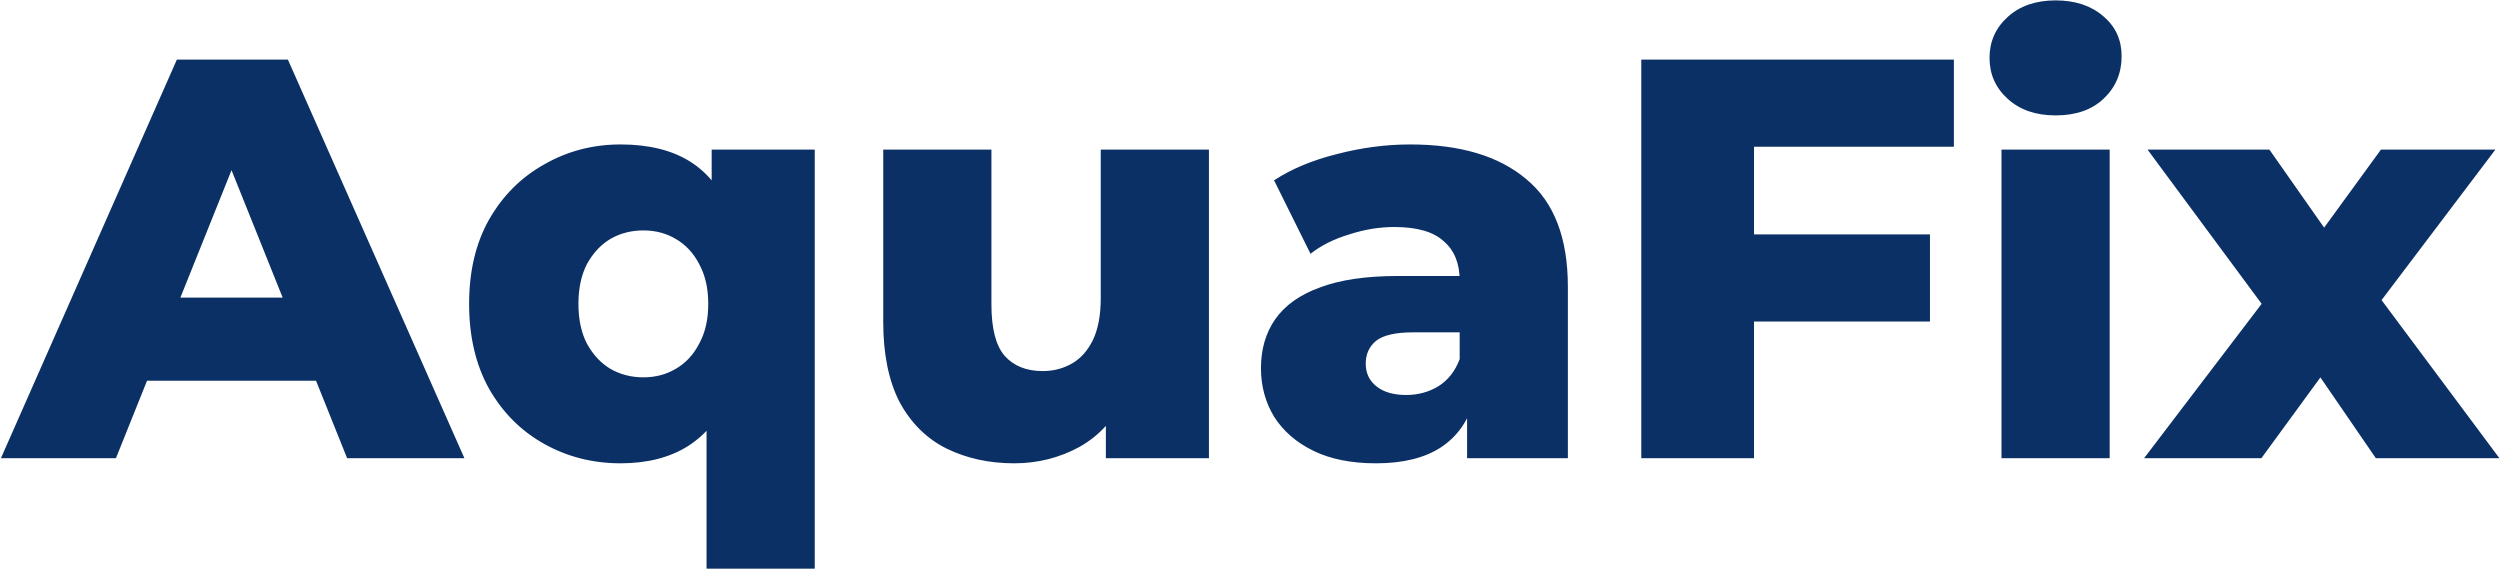
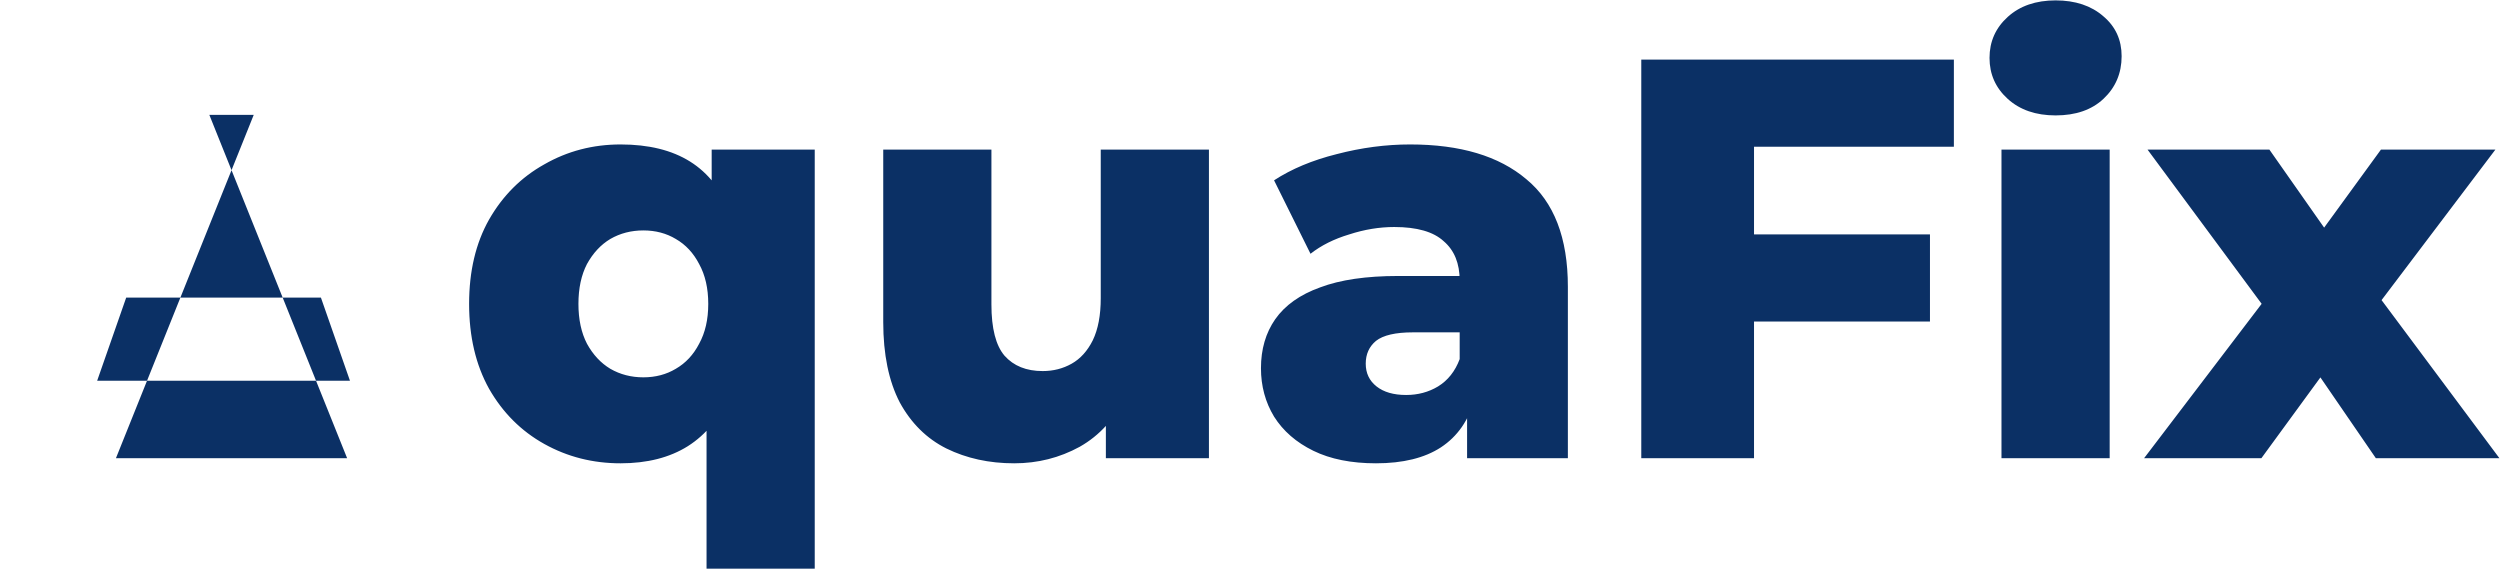
<svg xmlns="http://www.w3.org/2000/svg" width="562" height="128" viewBox="0 0 562 128" fill="none">
-   <path d="M0.208 103L39.76 13.4H64.72L104.4 103H78.032L47.056 25.816H57.04L26.064 103H0.208ZM21.84 85.592L28.368 66.904H72.144L78.672 85.592H21.84ZM139.504 104.152C133.275 104.152 127.557 102.701 122.352 99.8C117.147 96.899 113.008 92.76 109.936 87.384C106.949 82.008 105.456 75.651 105.456 68.312C105.456 60.973 106.949 54.659 109.936 49.368C113.008 43.992 117.147 39.853 122.352 36.952C127.557 33.965 133.275 32.472 139.504 32.472C145.819 32.472 151.024 33.752 155.12 36.312C159.216 38.872 162.288 42.797 164.336 48.088C166.384 53.293 167.408 60.035 167.408 68.312C167.408 76.504 166.299 83.245 164.08 88.536C161.947 93.741 158.789 97.667 154.608 100.312C150.512 102.872 145.477 104.152 139.504 104.152ZM144.624 84.824C147.355 84.824 149.787 84.184 151.92 82.904C154.139 81.624 155.888 79.747 157.168 77.272C158.533 74.797 159.216 71.811 159.216 68.312C159.216 64.813 158.533 61.827 157.168 59.352C155.888 56.877 154.139 55 151.92 53.72C149.787 52.44 147.355 51.8 144.624 51.8C141.893 51.8 139.419 52.44 137.2 53.72C135.067 55 133.317 56.877 131.952 59.352C130.672 61.827 130.032 64.813 130.032 68.312C130.032 71.811 130.672 74.797 131.952 77.272C133.317 79.747 135.067 81.624 137.2 82.904C139.419 84.184 141.893 84.824 144.624 84.824ZM158.832 127.832V91.352L160.112 68.312L159.984 45.4V33.624H183.152V127.832H158.832ZM227.992 104.152C222.36 104.152 217.283 103.043 212.76 100.824C208.323 98.605 204.824 95.149 202.264 90.456C199.789 85.677 198.552 79.661 198.552 72.408V33.624H222.872V68.44C222.872 73.816 223.853 77.656 225.816 79.96C227.864 82.264 230.723 83.416 234.392 83.416C236.781 83.416 238.957 82.861 240.92 81.752C242.883 80.643 244.461 78.893 245.656 76.504C246.851 74.029 247.448 70.872 247.448 67.032V33.624H271.768V103H248.6V83.416L253.08 88.92C250.691 94.04 247.235 97.88 242.712 100.44C238.189 102.915 233.283 104.152 227.992 104.152ZM329.801 103V90.072L328.137 86.872V63.064C328.137 59.224 326.942 56.28 324.553 54.232C322.249 52.099 318.537 51.032 313.417 51.032C310.089 51.032 306.718 51.587 303.305 52.696C299.892 53.72 296.99 55.171 294.601 57.048L286.409 40.536C290.334 37.976 295.028 36.013 300.489 34.648C306.036 33.197 311.54 32.472 317.001 32.472C328.265 32.472 336.969 35.075 343.113 40.28C349.342 45.4 352.457 53.464 352.457 64.472V103H329.801ZM309.321 104.152C303.774 104.152 299.081 103.213 295.241 101.336C291.401 99.459 288.457 96.899 286.409 93.656C284.446 90.413 283.465 86.787 283.465 82.776C283.465 78.509 284.532 74.84 286.665 71.768C288.884 68.611 292.254 66.221 296.777 64.6C301.3 62.893 307.145 62.04 314.313 62.04H330.697V74.712H317.641C313.716 74.712 310.942 75.352 309.321 76.632C307.785 77.912 307.017 79.619 307.017 81.752C307.017 83.885 307.828 85.592 309.449 86.872C311.07 88.152 313.289 88.792 316.105 88.792C318.75 88.792 321.14 88.152 323.273 86.872C325.492 85.507 327.113 83.459 328.137 80.728L331.465 89.688C330.185 94.467 327.668 98.093 323.913 100.568C320.244 102.957 315.38 104.152 309.321 104.152ZM392.512 52.696H433.856V72.28H392.512V52.696ZM394.304 103H368.96V13.4H439.232V32.984H394.304V103ZM449.933 103V33.624H474.253V103H449.933ZM462.093 25.944C457.656 25.944 454.072 24.707 451.341 22.232C448.61 19.757 447.245 16.685 447.245 13.016C447.245 9.347 448.61 6.275 451.341 3.8C454.072 1.325 457.656 0.088 462.093 0.088C466.53 0.088 470.114 1.283 472.845 3.672C475.576 5.976 476.941 8.963 476.941 12.632C476.941 16.472 475.576 19.672 472.845 22.232C470.2 24.707 466.616 25.944 462.093 25.944ZM481.994 103L513.866 61.144L513.354 74.968L482.762 33.624H510.154L527.306 58.072L517.066 58.584L535.242 33.624H560.97L530.378 74.072V60.76L561.866 103H534.09L516.17 76.888L526.41 78.296L508.362 103H481.994Z" fill="#0B3065" />
+   <path d="M0.208 103H64.72L104.4 103H78.032L47.056 25.816H57.04L26.064 103H0.208ZM21.84 85.592L28.368 66.904H72.144L78.672 85.592H21.84ZM139.504 104.152C133.275 104.152 127.557 102.701 122.352 99.8C117.147 96.899 113.008 92.76 109.936 87.384C106.949 82.008 105.456 75.651 105.456 68.312C105.456 60.973 106.949 54.659 109.936 49.368C113.008 43.992 117.147 39.853 122.352 36.952C127.557 33.965 133.275 32.472 139.504 32.472C145.819 32.472 151.024 33.752 155.12 36.312C159.216 38.872 162.288 42.797 164.336 48.088C166.384 53.293 167.408 60.035 167.408 68.312C167.408 76.504 166.299 83.245 164.08 88.536C161.947 93.741 158.789 97.667 154.608 100.312C150.512 102.872 145.477 104.152 139.504 104.152ZM144.624 84.824C147.355 84.824 149.787 84.184 151.92 82.904C154.139 81.624 155.888 79.747 157.168 77.272C158.533 74.797 159.216 71.811 159.216 68.312C159.216 64.813 158.533 61.827 157.168 59.352C155.888 56.877 154.139 55 151.92 53.72C149.787 52.44 147.355 51.8 144.624 51.8C141.893 51.8 139.419 52.44 137.2 53.72C135.067 55 133.317 56.877 131.952 59.352C130.672 61.827 130.032 64.813 130.032 68.312C130.032 71.811 130.672 74.797 131.952 77.272C133.317 79.747 135.067 81.624 137.2 82.904C139.419 84.184 141.893 84.824 144.624 84.824ZM158.832 127.832V91.352L160.112 68.312L159.984 45.4V33.624H183.152V127.832H158.832ZM227.992 104.152C222.36 104.152 217.283 103.043 212.76 100.824C208.323 98.605 204.824 95.149 202.264 90.456C199.789 85.677 198.552 79.661 198.552 72.408V33.624H222.872V68.44C222.872 73.816 223.853 77.656 225.816 79.96C227.864 82.264 230.723 83.416 234.392 83.416C236.781 83.416 238.957 82.861 240.92 81.752C242.883 80.643 244.461 78.893 245.656 76.504C246.851 74.029 247.448 70.872 247.448 67.032V33.624H271.768V103H248.6V83.416L253.08 88.92C250.691 94.04 247.235 97.88 242.712 100.44C238.189 102.915 233.283 104.152 227.992 104.152ZM329.801 103V90.072L328.137 86.872V63.064C328.137 59.224 326.942 56.28 324.553 54.232C322.249 52.099 318.537 51.032 313.417 51.032C310.089 51.032 306.718 51.587 303.305 52.696C299.892 53.72 296.99 55.171 294.601 57.048L286.409 40.536C290.334 37.976 295.028 36.013 300.489 34.648C306.036 33.197 311.54 32.472 317.001 32.472C328.265 32.472 336.969 35.075 343.113 40.28C349.342 45.4 352.457 53.464 352.457 64.472V103H329.801ZM309.321 104.152C303.774 104.152 299.081 103.213 295.241 101.336C291.401 99.459 288.457 96.899 286.409 93.656C284.446 90.413 283.465 86.787 283.465 82.776C283.465 78.509 284.532 74.84 286.665 71.768C288.884 68.611 292.254 66.221 296.777 64.6C301.3 62.893 307.145 62.04 314.313 62.04H330.697V74.712H317.641C313.716 74.712 310.942 75.352 309.321 76.632C307.785 77.912 307.017 79.619 307.017 81.752C307.017 83.885 307.828 85.592 309.449 86.872C311.07 88.152 313.289 88.792 316.105 88.792C318.75 88.792 321.14 88.152 323.273 86.872C325.492 85.507 327.113 83.459 328.137 80.728L331.465 89.688C330.185 94.467 327.668 98.093 323.913 100.568C320.244 102.957 315.38 104.152 309.321 104.152ZM392.512 52.696H433.856V72.28H392.512V52.696ZM394.304 103H368.96V13.4H439.232V32.984H394.304V103ZM449.933 103V33.624H474.253V103H449.933ZM462.093 25.944C457.656 25.944 454.072 24.707 451.341 22.232C448.61 19.757 447.245 16.685 447.245 13.016C447.245 9.347 448.61 6.275 451.341 3.8C454.072 1.325 457.656 0.088 462.093 0.088C466.53 0.088 470.114 1.283 472.845 3.672C475.576 5.976 476.941 8.963 476.941 12.632C476.941 16.472 475.576 19.672 472.845 22.232C470.2 24.707 466.616 25.944 462.093 25.944ZM481.994 103L513.866 61.144L513.354 74.968L482.762 33.624H510.154L527.306 58.072L517.066 58.584L535.242 33.624H560.97L530.378 74.072V60.76L561.866 103H534.09L516.17 76.888L526.41 78.296L508.362 103H481.994Z" fill="#0B3065" />
</svg>